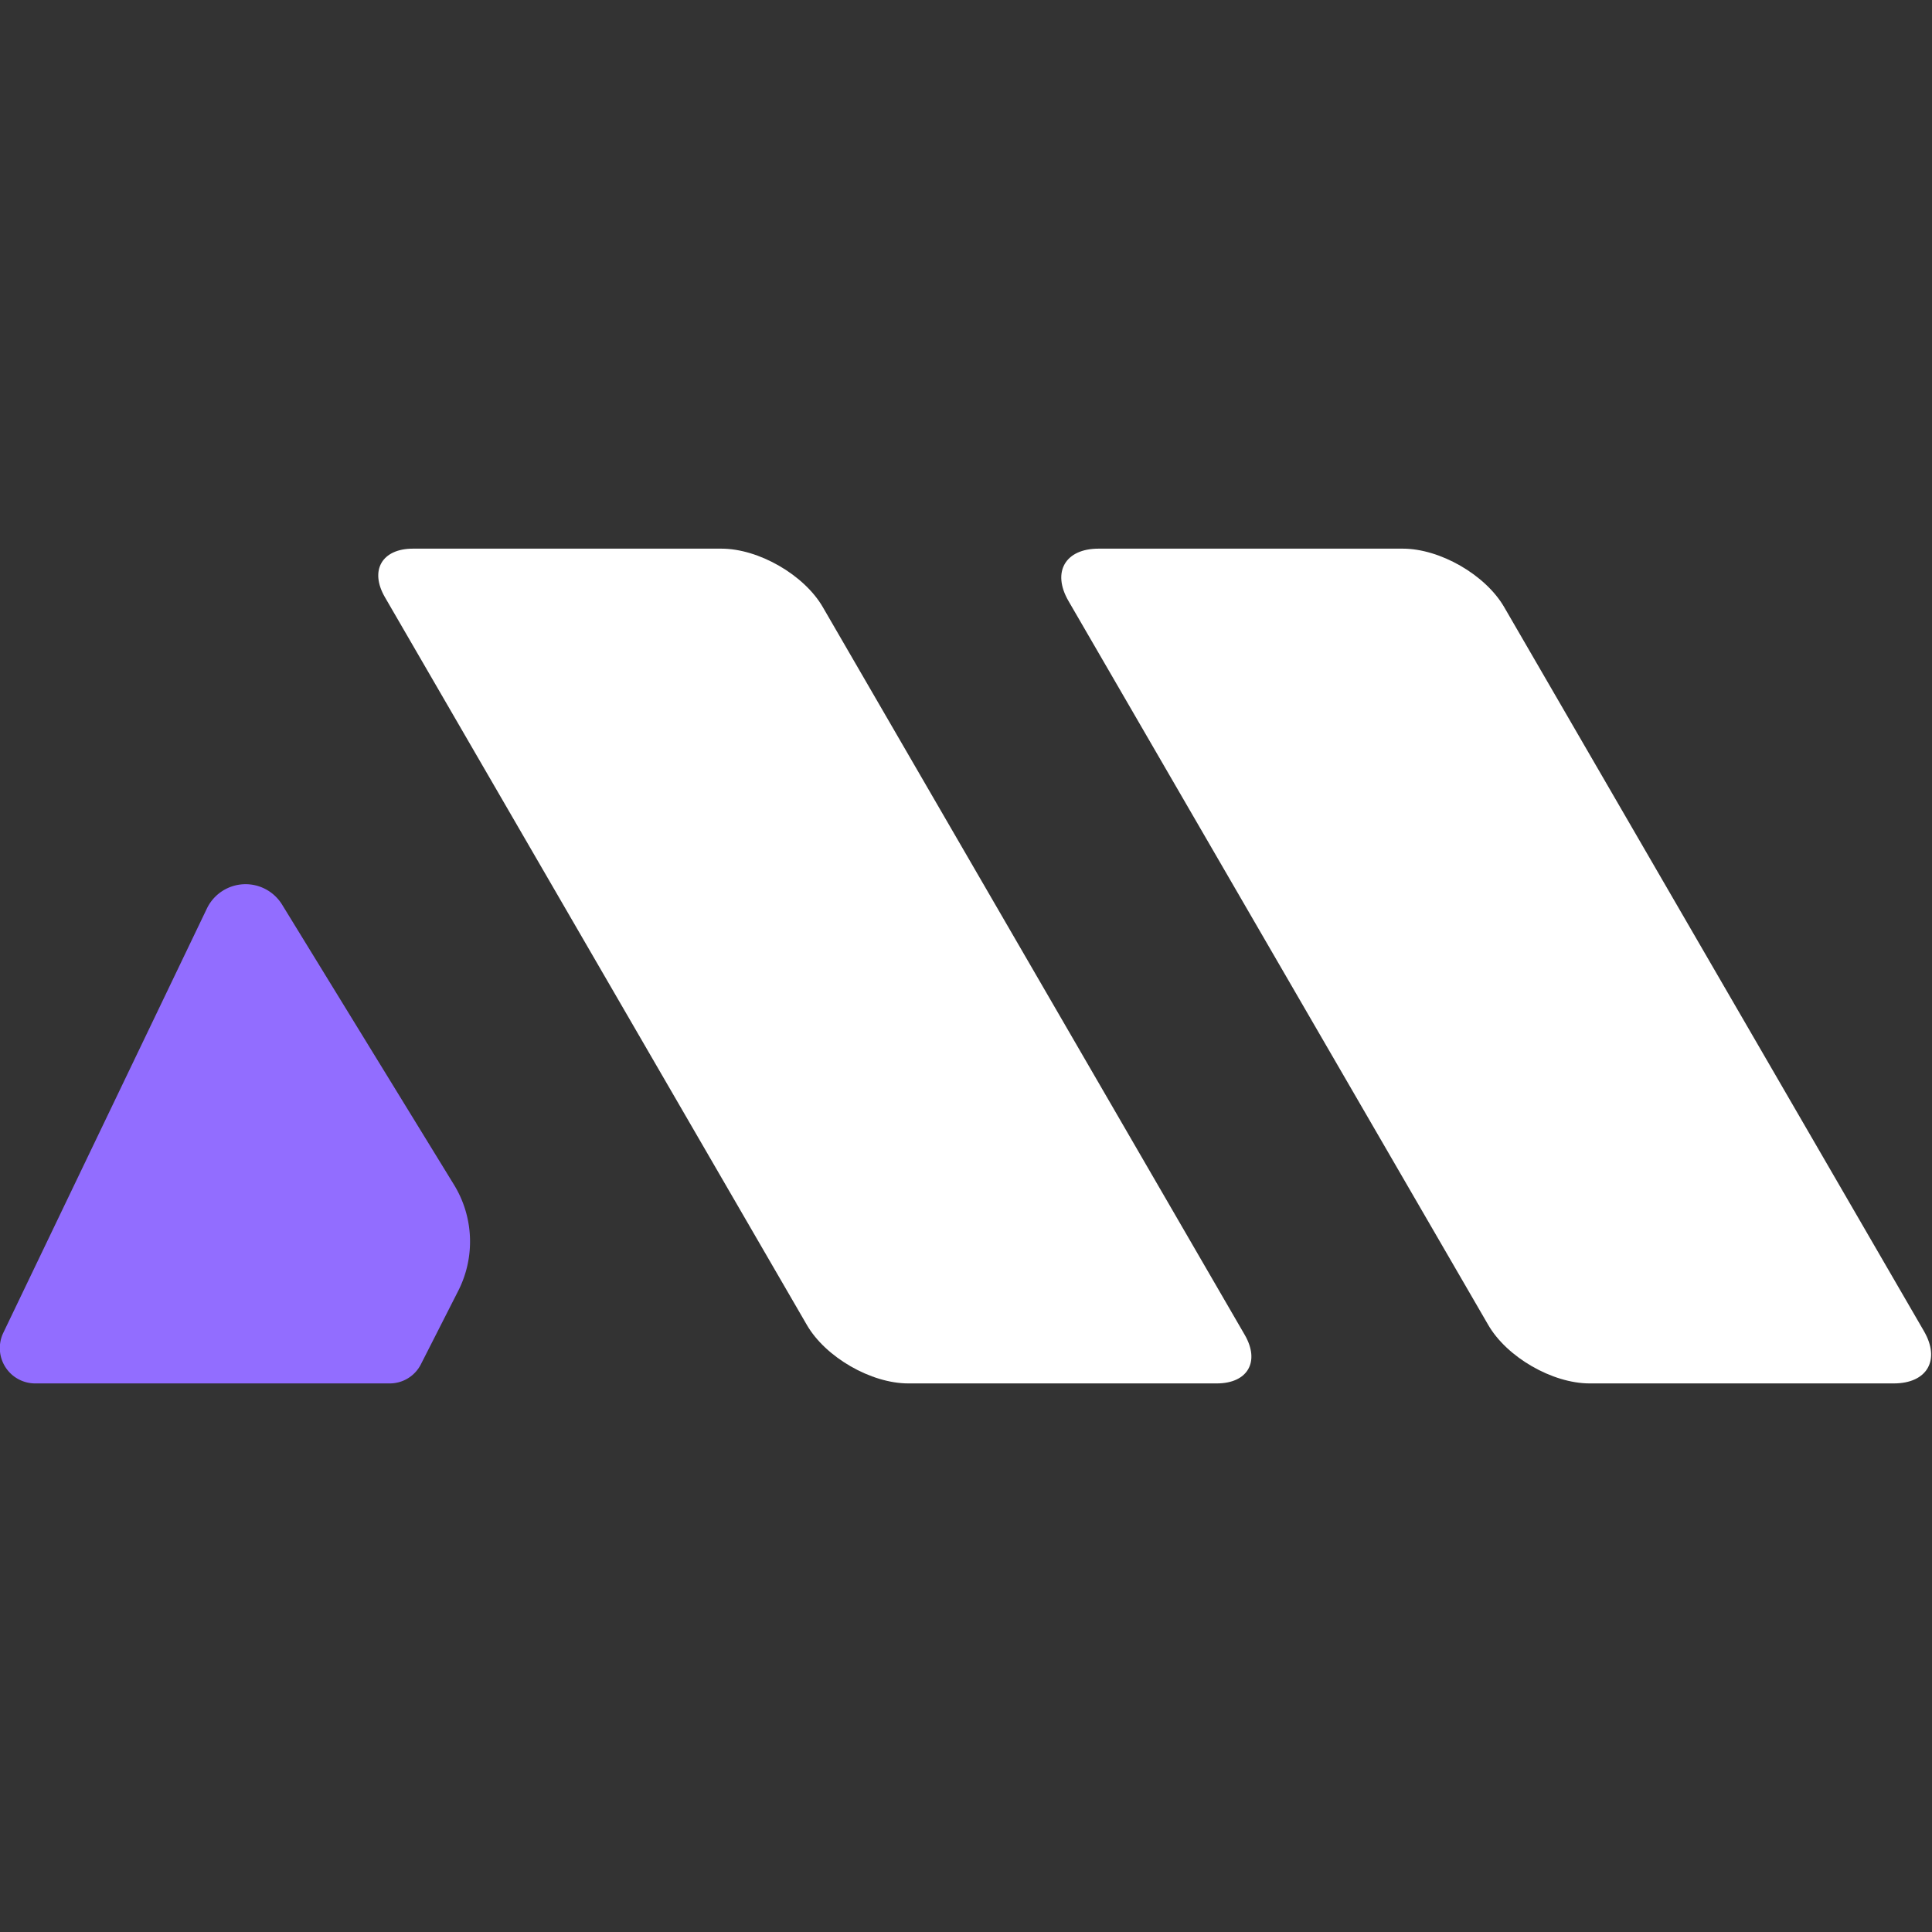
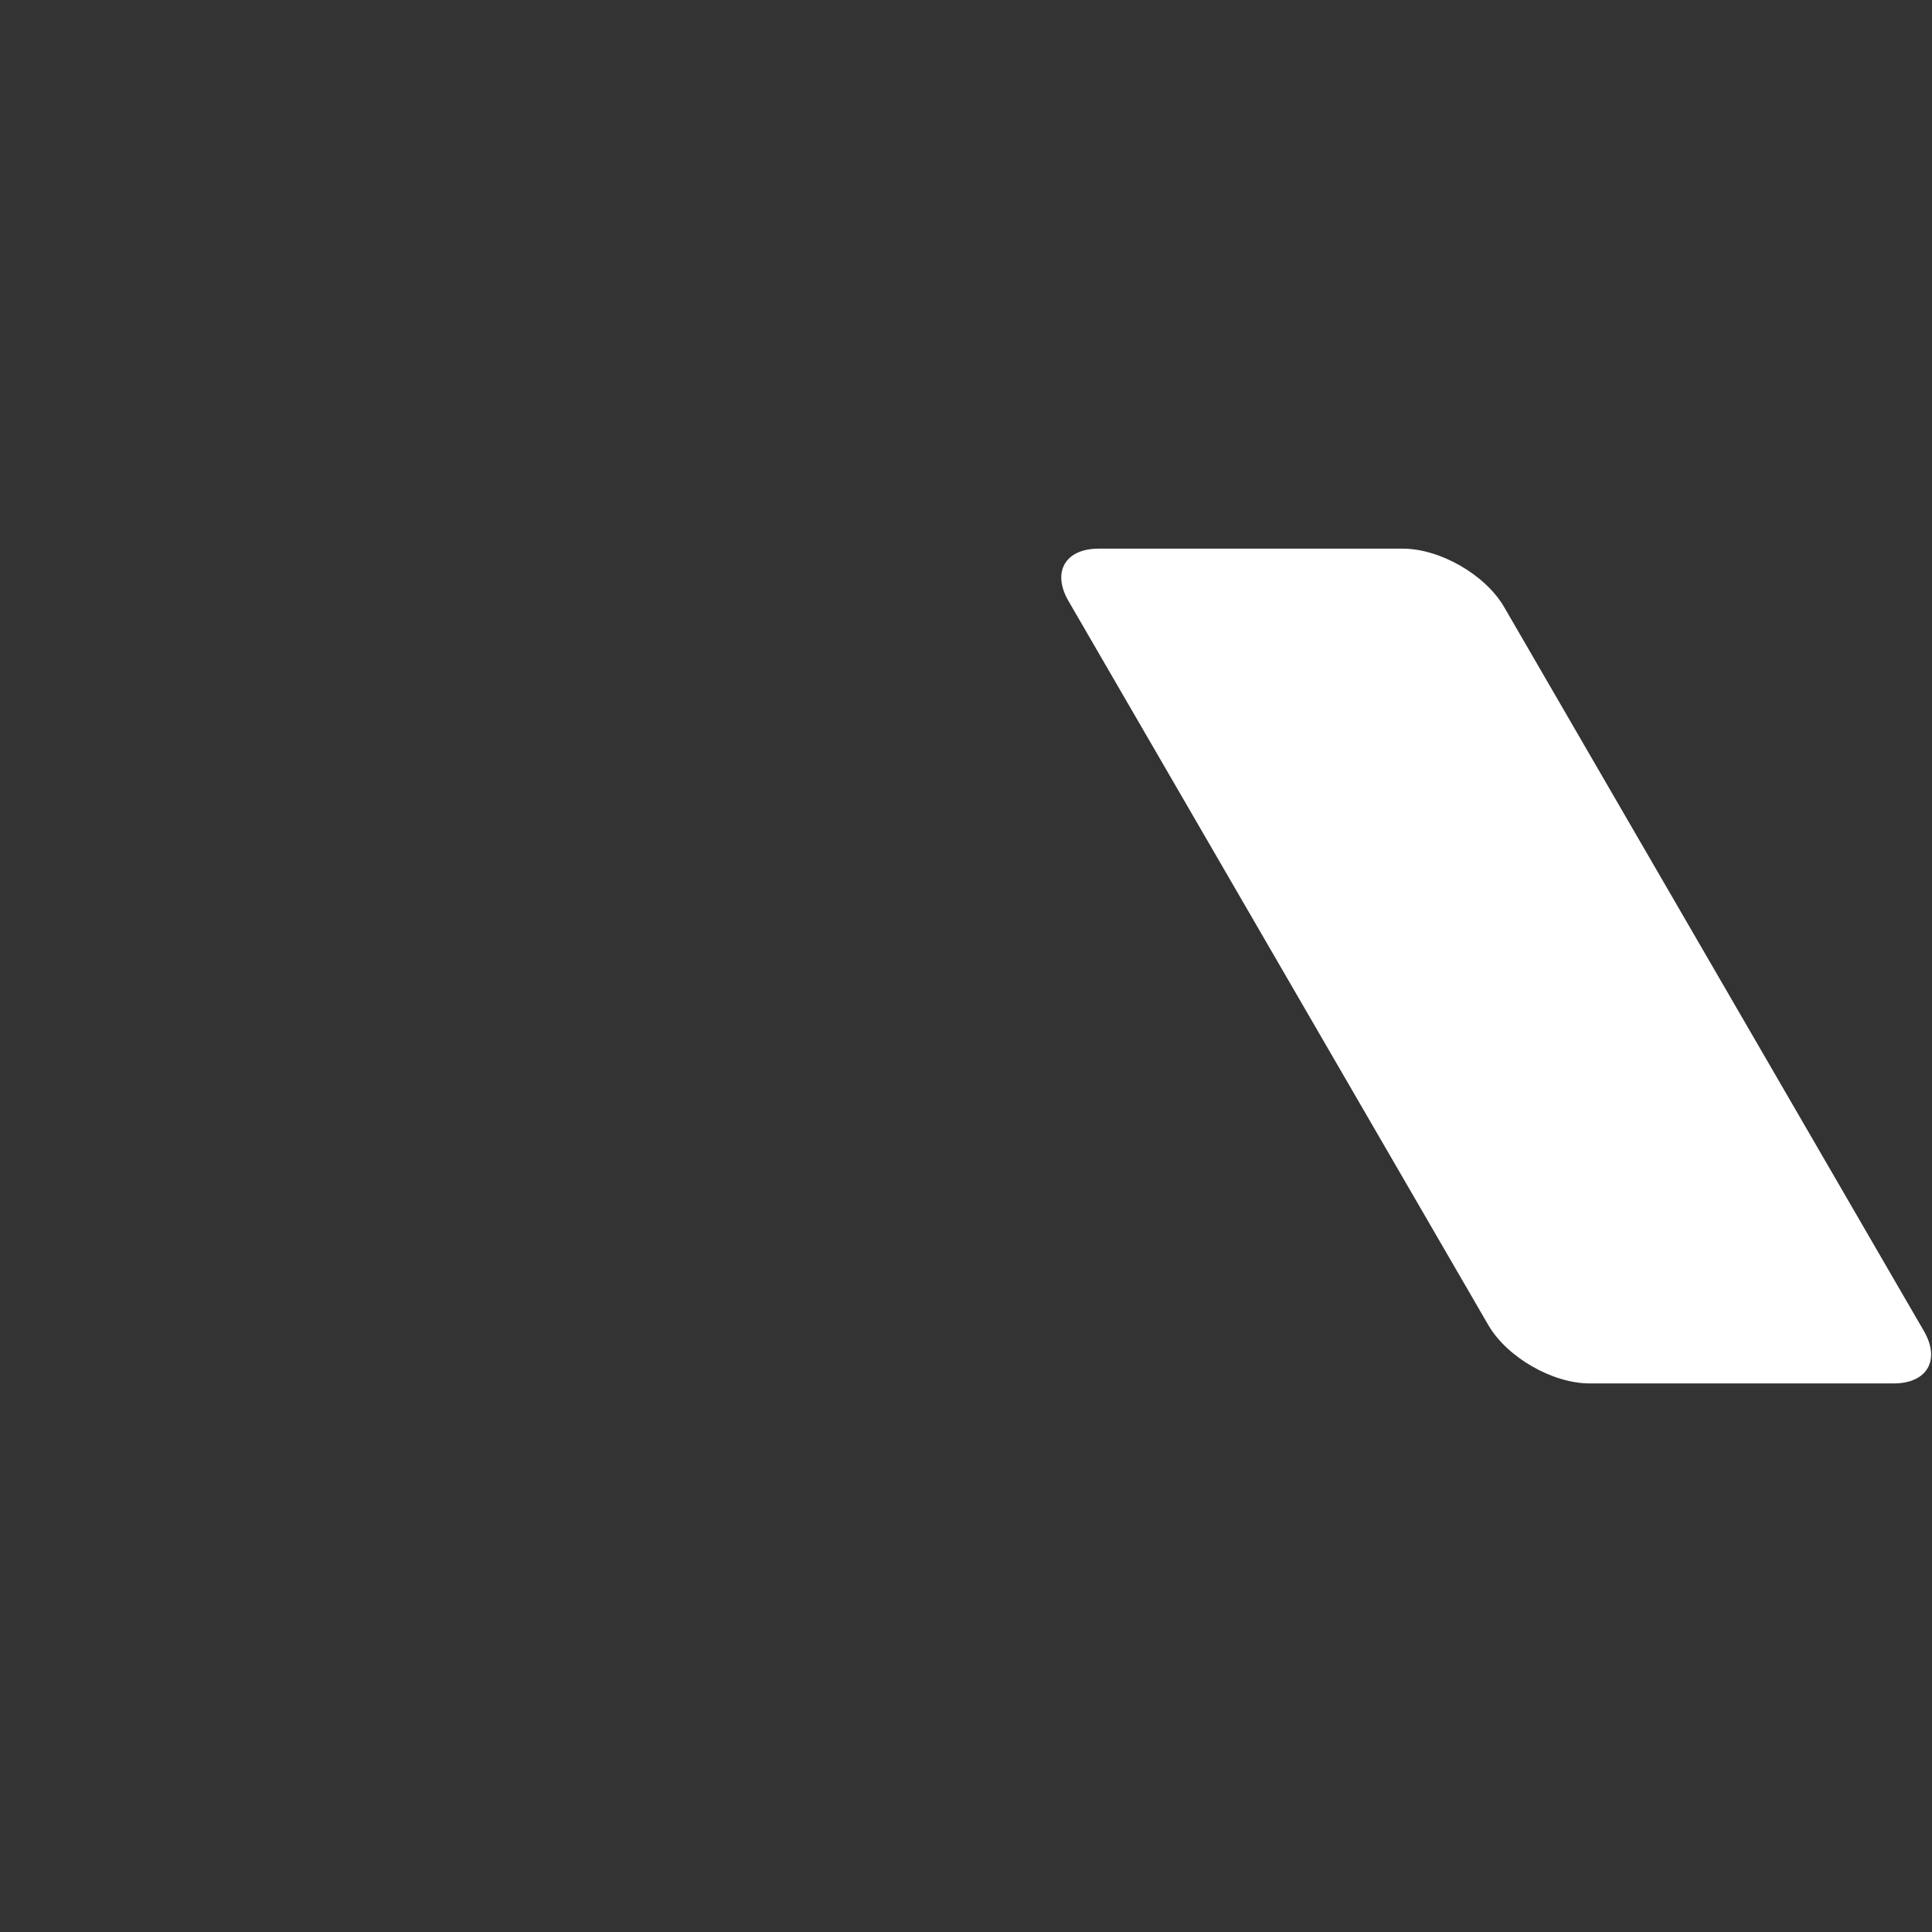
<svg xmlns="http://www.w3.org/2000/svg" width="85.125" height="85.125" viewBox="0 0 85.125 85.125" fill="none" version="1.1" id="svg1">
  <rect x="0" y="0" width="85.125" height="85.125" fill="#333333" stroke="none" />
  <defs id="defs1" />
  <g id="g2" transform="matrix(1.262,0,0,1.262,-18.775,67.518)">
    <path id="path13" d="m -2,0 h -10.054 c -1.233,0 -2.735,0.865 -3.353,1.932 l -13.879,23.937 c -0.554,0.956 -0.108,1.73 0.997,1.73 h 10.055 c 1.233,0 2.735,-0.865 3.353,-1.932 L -1.003,1.73 C -0.449,0.775 -0.896,0 -2,0 Z" style="fill:#ffffff;fill-opacity:1;fill-rule:nonzero;stroke:none" transform="matrix(1.056,0,0,-1.056,83.107,-5.201)" />
-     <path id="path14" d="m -1.857,0 h -10.197 c -1.233,0 -2.735,0.865 -3.353,1.932 l -13.95,24.06 c -0.515,0.887 -0.1,1.607 0.926,1.607 h 10.197 c 1.233,0 2.735,-0.865 3.353,-1.932 L -0.932,1.607 C -0.417,0.719 -0.832,0 -1.857,0 Z" style="fill:#ffffff;fill-opacity:1;fill-rule:nonzero;stroke:none" transform="matrix(1.056,0,0,-1.056,59.318,-5.201)" />
-     <path id="path15" d="m 1.857,0 h 11.722 a 1.154,1.154 31.525 0 1 1.029,0.631 l 1.235,2.429 A 3.594,3.594 92.293 0 1 15.703,6.569 l -5.682,9.259 A 1.418,1.418 2.952 0 1 7.533,15.7 L 0.803,1.675 A 1.169,1.169 122.183 0 1 1.857,0 Z" style="fill:#926dff;fill-opacity:1;fill-rule:nonzero;stroke:none" transform="matrix(1.056,0,0,-1.056,14.145,-5.201)" />
  </g>
</svg>